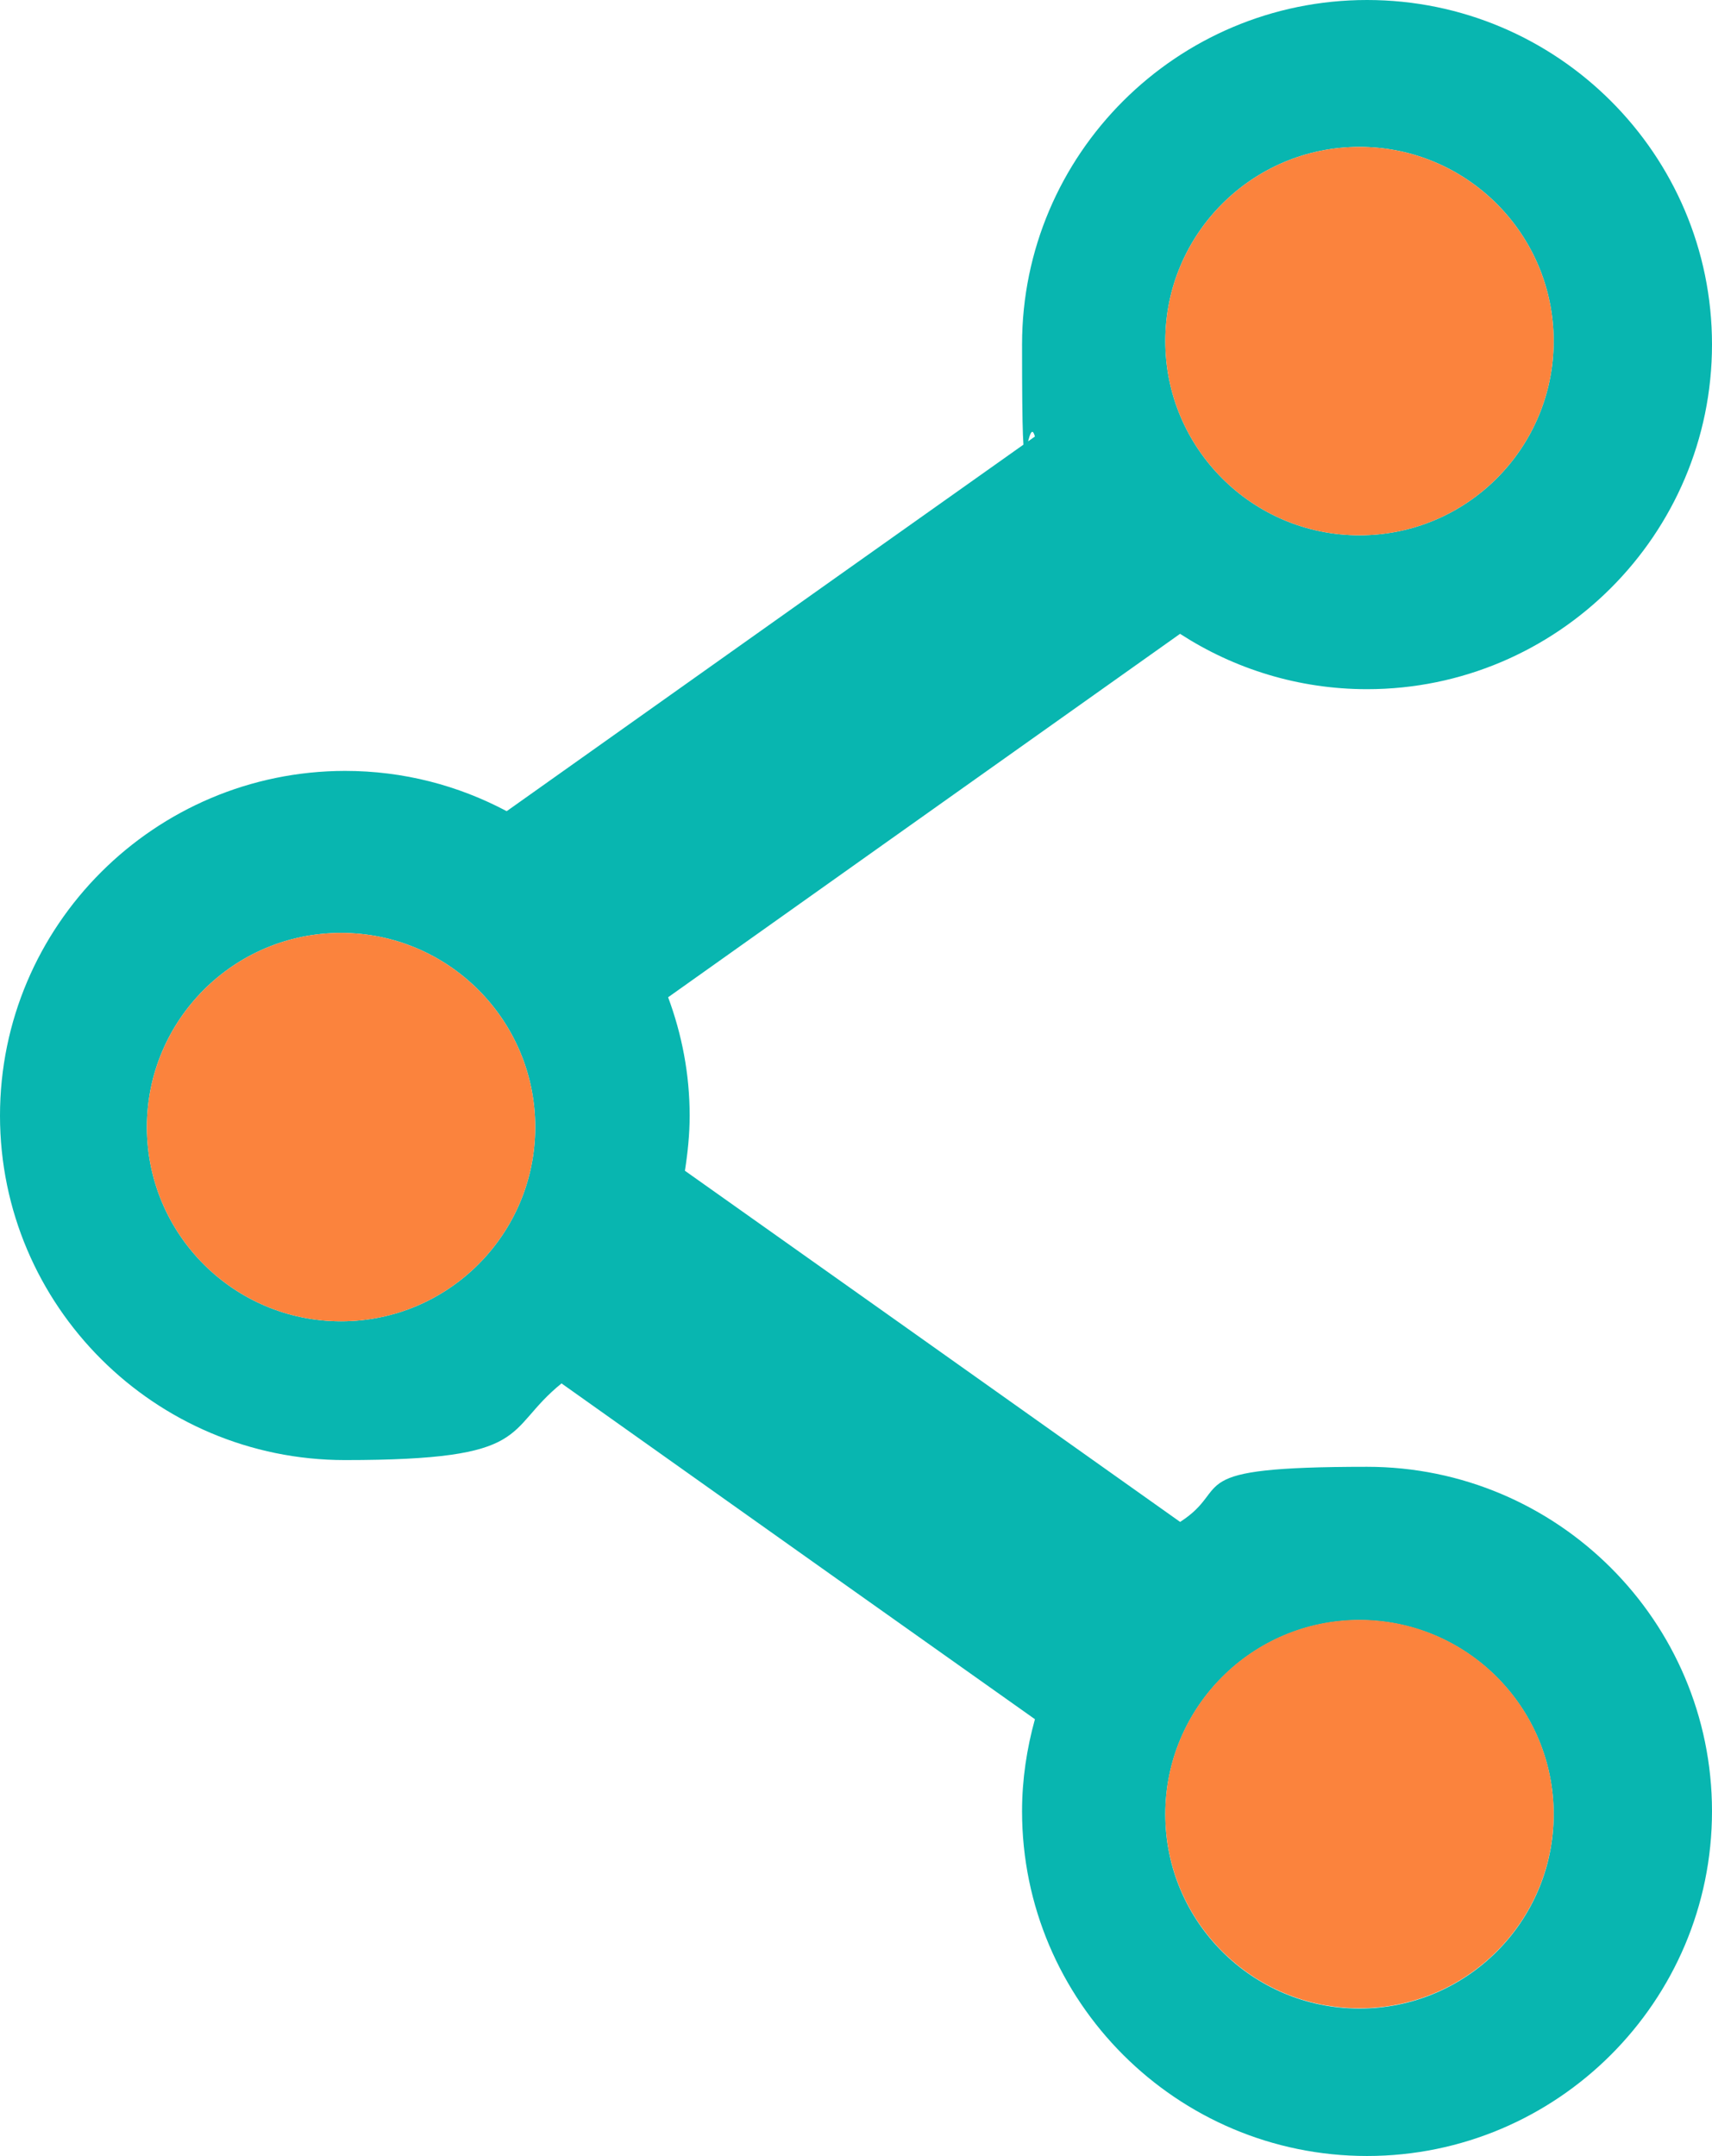
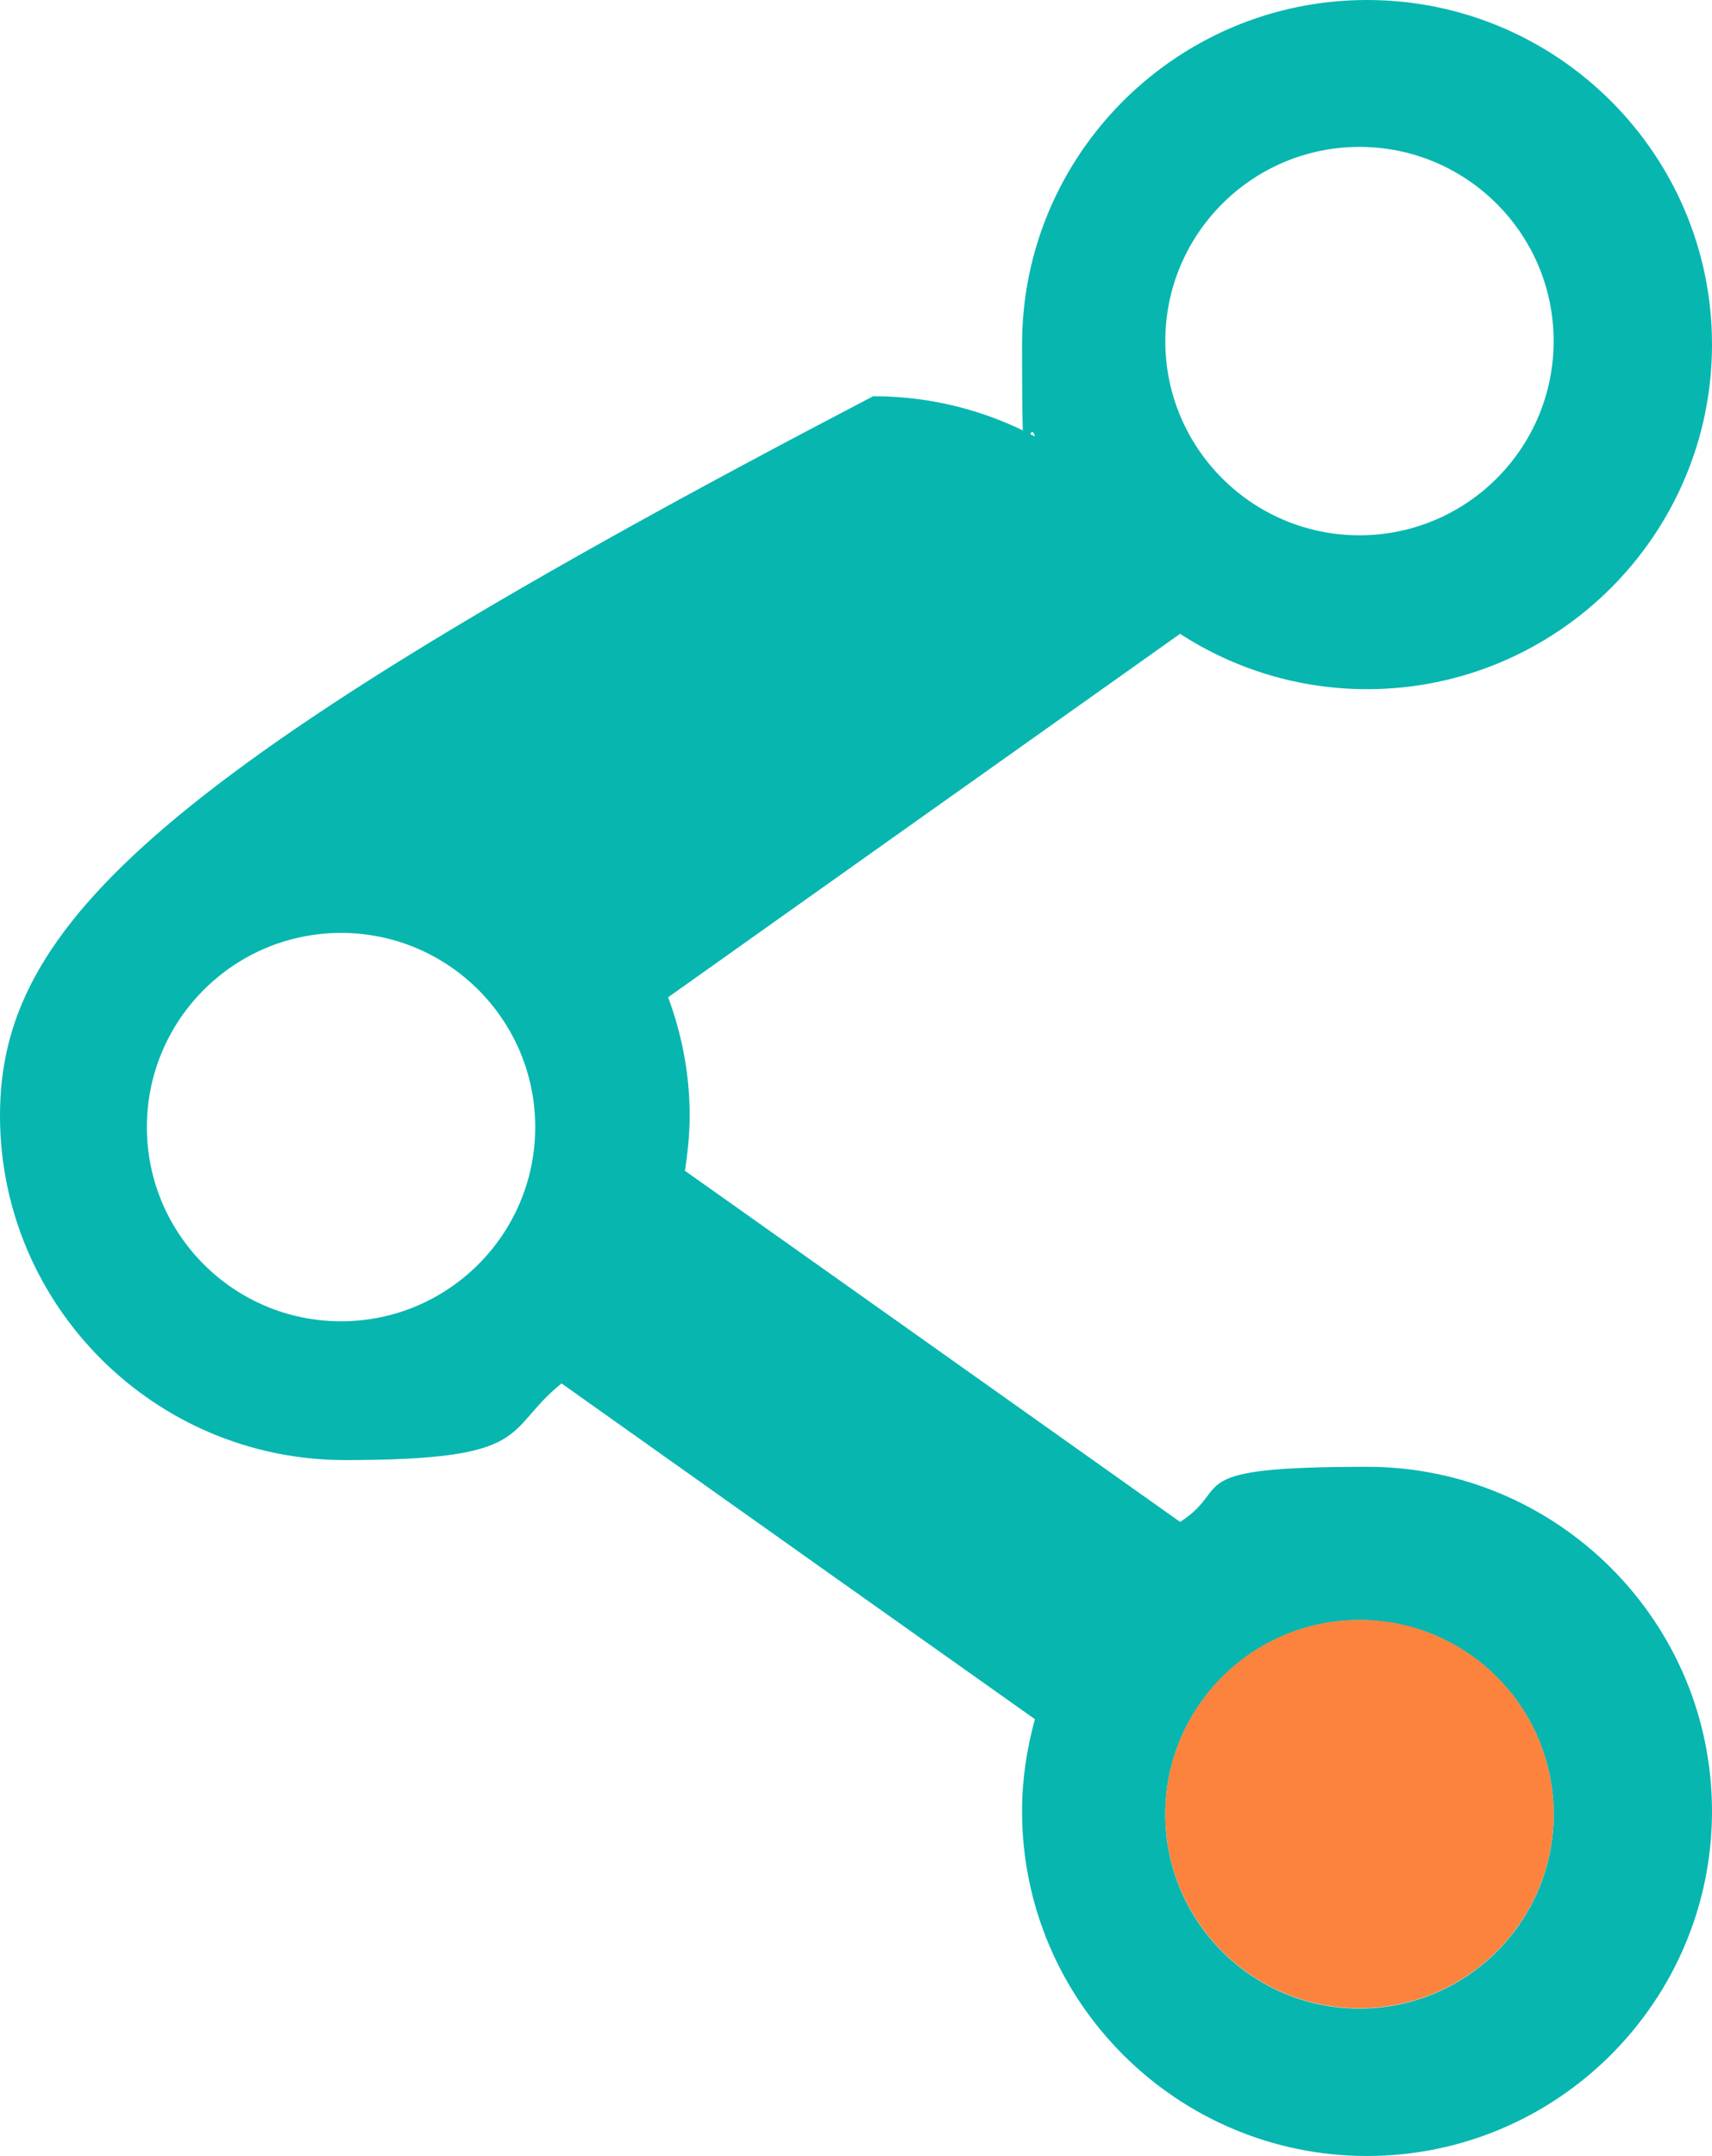
<svg xmlns="http://www.w3.org/2000/svg" id="Object" version="1.1" viewBox="0 0 611.9 770.5">
  <defs>
    <style>
      .cls-1 {
        fill: #08b6b0;
      }

      .cls-1, .cls-2 {
        stroke-width: 0px;
      }

      .cls-2 {
        fill: #fb833d;
      }
    </style>
  </defs>
-   <path class="cls-1" d="M421.9,226.6c19.2,12.4,42.1,19.7,66.7,19.7,68,0,123.3-55.3,123.3-123.2S556.6,0,488.6,0s-123.3,55.2-123.3,123.1,1.7,22.4,4.6,32.9l-73.1,51.8-115.7,82.1c-17.3-9.2-36.9-14.4-57.8-14.4C55.3,275.6,0,330.8,0,398.7s55.3,123.1,123.3,123.1,56.3-10.3,77.4-27.4l96.1,68.2,73.1,51.8c-2.9,10.5-4.6,21.5-4.6,32.9,0,67.9,55.3,123.2,123.3,123.2s123.3-55.3,123.3-123.2-55.3-123.1-123.3-123.1-47.5,7.3-66.8,19.7l-104.6-74.2-72.4-51.3c1-6.4,1.7-13,1.7-19.7,0-14.9-2.8-29.1-7.7-42.3l78.3-55.6,104.7-74.3ZM485.9,52.5c38.3,0,69.4,31.1,69.4,69.4s-31.1,69.4-69.4,69.4-69.4-31.1-69.4-69.4,31.1-69.4,69.4-69.4ZM121.9,472.2c-38.3,0-69.4-31.1-69.4-69.4s31.1-69.4,69.4-69.4,69.4,31.1,69.4,69.4-31.1,69.4-69.4,69.4ZM485.9,579c38.3,0,69.4,31.1,69.4,69.4s-31.1,69.4-69.4,69.4-69.4-31.1-69.4-69.4,31.1-69.4,69.4-69.4Z" />
+   <path class="cls-1" d="M421.9,226.6c19.2,12.4,42.1,19.7,66.7,19.7,68,0,123.3-55.3,123.3-123.2S556.6,0,488.6,0s-123.3,55.2-123.3,123.1,1.7,22.4,4.6,32.9c-17.3-9.2-36.9-14.4-57.8-14.4C55.3,275.6,0,330.8,0,398.7s55.3,123.1,123.3,123.1,56.3-10.3,77.4-27.4l96.1,68.2,73.1,51.8c-2.9,10.5-4.6,21.5-4.6,32.9,0,67.9,55.3,123.2,123.3,123.2s123.3-55.3,123.3-123.2-55.3-123.1-123.3-123.1-47.5,7.3-66.8,19.7l-104.6-74.2-72.4-51.3c1-6.4,1.7-13,1.7-19.7,0-14.9-2.8-29.1-7.7-42.3l78.3-55.6,104.7-74.3ZM485.9,52.5c38.3,0,69.4,31.1,69.4,69.4s-31.1,69.4-69.4,69.4-69.4-31.1-69.4-69.4,31.1-69.4,69.4-69.4ZM121.9,472.2c-38.3,0-69.4-31.1-69.4-69.4s31.1-69.4,69.4-69.4,69.4,31.1,69.4,69.4-31.1,69.4-69.4,69.4ZM485.9,579c38.3,0,69.4,31.1,69.4,69.4s-31.1,69.4-69.4,69.4-69.4-31.1-69.4-69.4,31.1-69.4,69.4-69.4Z" />
  <path class="cls-2" d="M416.5,648.3c0,38.3,31.1,69.4,69.4,69.4s69.4-31.1,69.4-69.4-31.1-69.4-69.4-69.4-69.4,31.1-69.4,69.4Z" />
-   <path class="cls-2" d="M52.5,402.8c0,38.3,31.1,69.4,69.4,69.4s69.4-31.1,69.4-69.4-31.1-69.4-69.4-69.4-69.4,31.1-69.4,69.4Z" />
-   <path class="cls-2" d="M416.5,121.9c0,38.3,31.1,69.4,69.4,69.4s69.4-31.1,69.4-69.4-31.1-69.4-69.4-69.4-69.4,31.1-69.4,69.4Z" />
</svg>